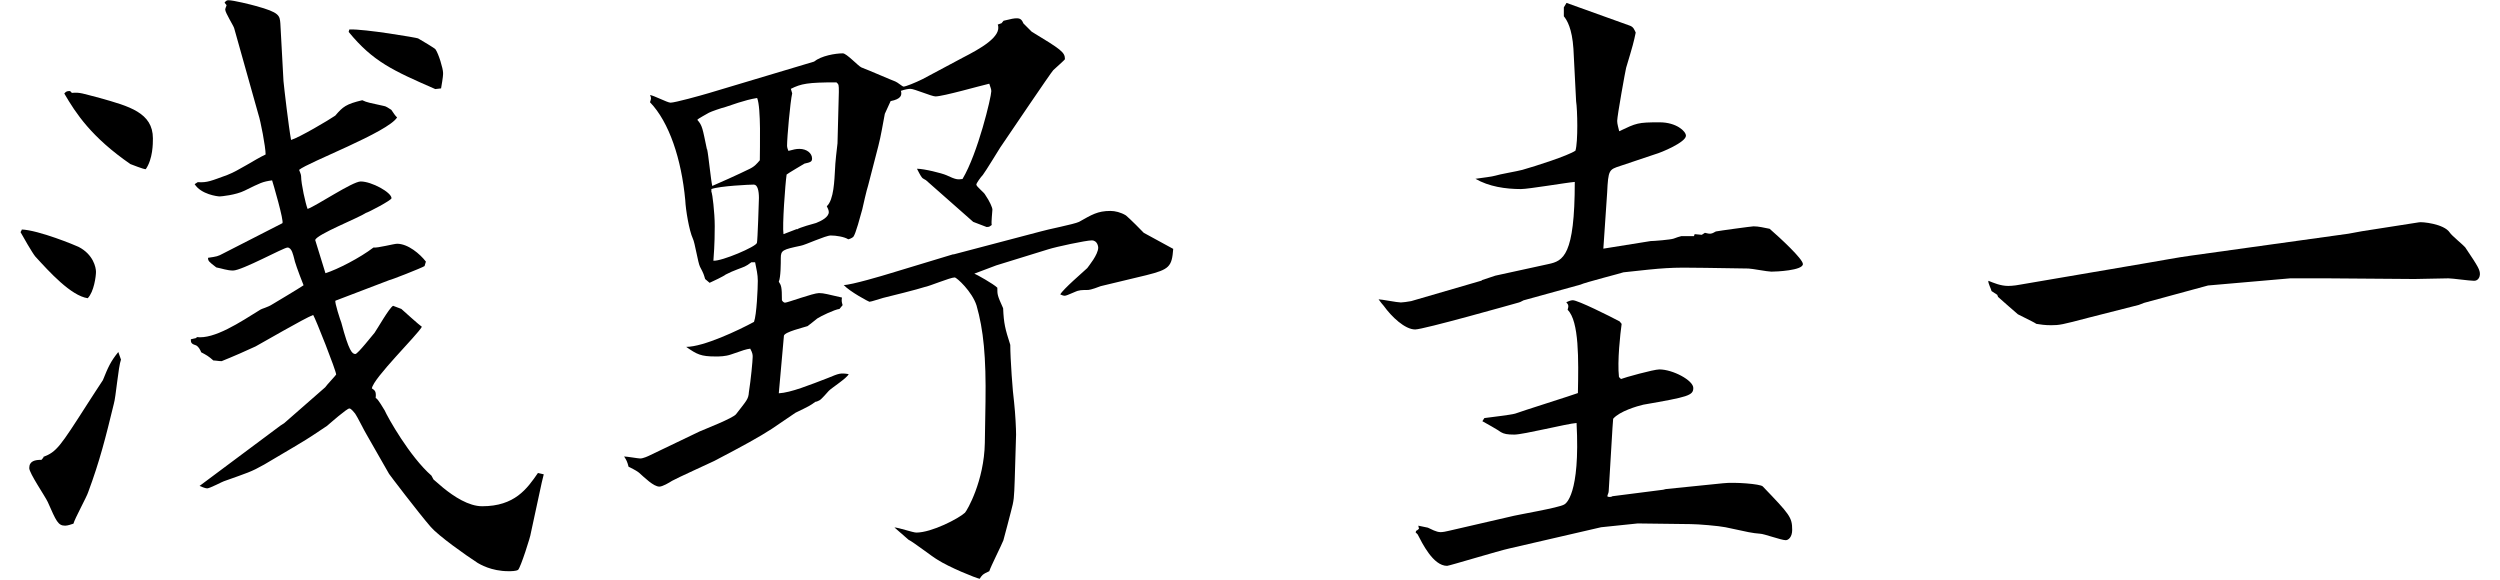
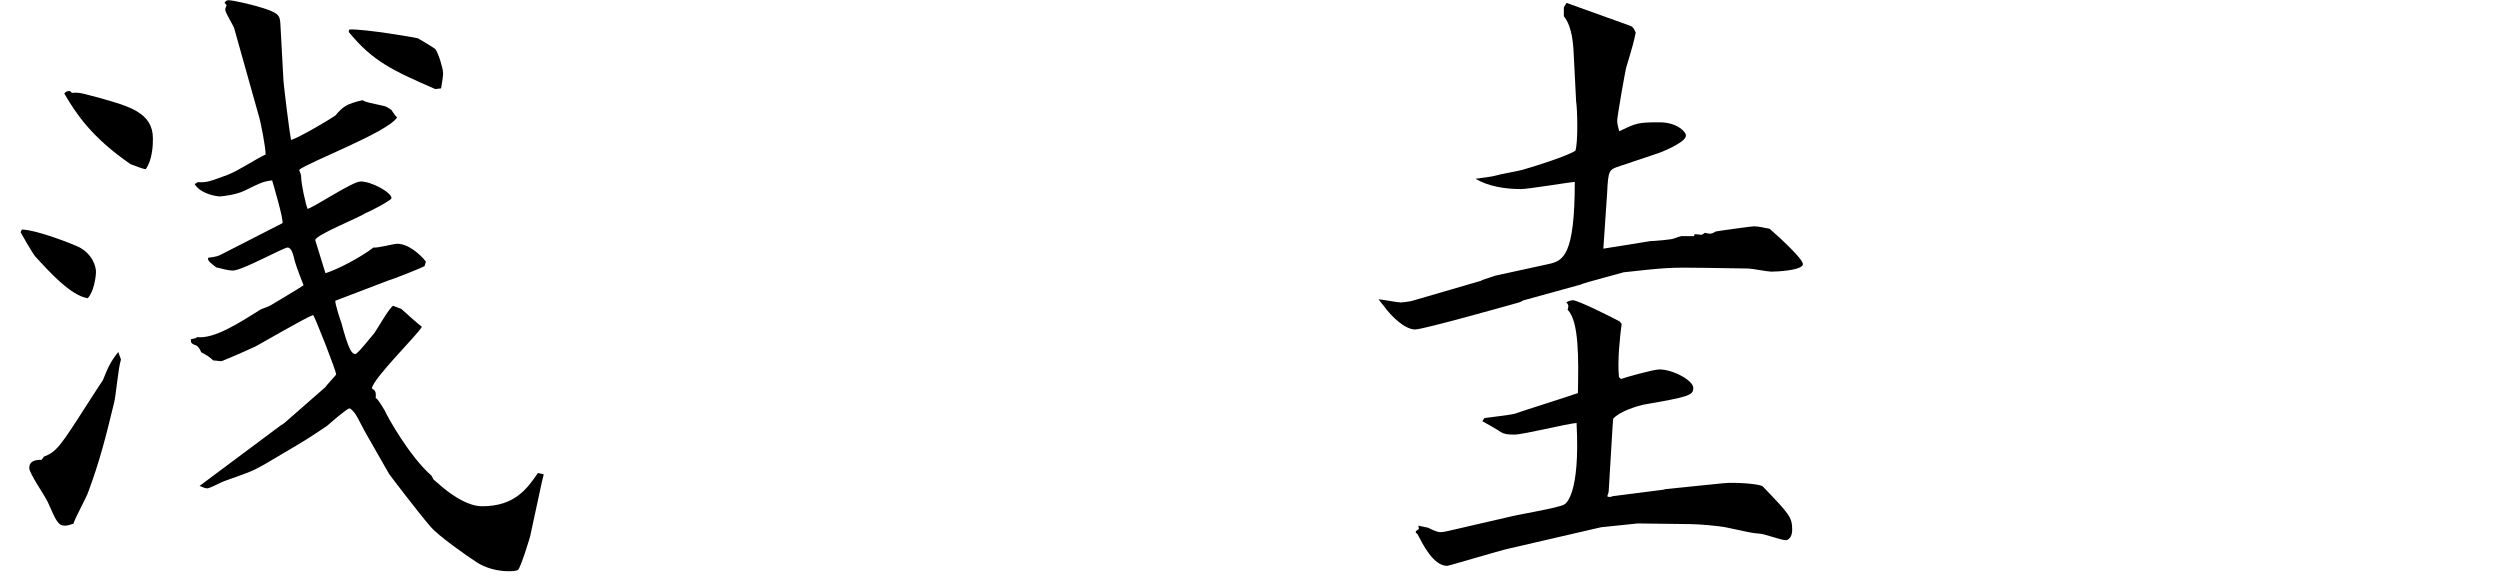
<svg xmlns="http://www.w3.org/2000/svg" id="a" width="112" height="26" viewBox="0 0 112 26">
  <path d="m.96,10.28c.78.03,2.44.72,2.56.78.66.34.78.92.78,1.12s-.09.89-.37,1.18c-.75-.11-1.72-1.18-2.35-1.87-.12-.14-.57-.92-.66-1.09l.06-.11Zm.98,10.19c.6-.23.75-.46,1.98-2.38.06-.09.63-.98.69-1.06.23-.57.34-.83.69-1.26l.12.34c-.12.32-.23,1.69-.32,1.98-.37,1.52-.63,2.56-1.15,3.96-.06.2-.6,1.18-.66,1.41-.09.03-.26.09-.37.09-.32,0-.4-.2-.78-1.06-.12-.26-.83-1.29-.83-1.52,0-.32.26-.37.55-.37l.09-.11ZM3.23,4.16c.37-.03.46.03,1.24.23,1.32.37,2.38.66,2.38,1.81,0,.23,0,.92-.32,1.38-.12,0-.6-.2-.69-.23-1.75-1.21-2.44-2.27-2.96-3.16.09-.11.14-.11.26-.11l.09.09Zm5.57,10.94c.8.11,1.95-.66,2.87-1.23.03-.03.34-.11.52-.23,0,0,1.26-.75,1.41-.86-.26-.66-.4-1.06-.43-1.23-.03-.09-.09-.46-.29-.46-.17,0-2.04,1.03-2.44,1.03-.26,0-.49-.09-.75-.14-.34-.26-.37-.29-.37-.43.4-.06.43-.06.69-.2l2.64-1.35c.09-.06-.43-1.84-.46-1.92-.43.06-.52.11-1.23.46-.4.2-1.06.26-1.12.26-.09,0-.83-.09-1.12-.55l.14-.09c.43.03.6-.06,1.32-.32.52-.2,1.23-.69,1.72-.92,0-.34-.23-1.52-.32-1.78l-1.09-3.88c-.03-.11-.4-.69-.4-.83,0-.06.06-.17.06-.2l-.09-.11c.06-.09.12-.11.17-.11.23,0,1.03.2,1.24.26,1.06.29,1.06.43,1.09.78l.14,2.58c.03.32.23,2.04.34,2.64.37-.11,1.69-.89,1.98-1.09.34-.4.49-.52,1.21-.69.23.11.32.11.98.26.06,0,.23.11.32.17.14.2.17.26.26.34-.4.66-3.99,2.01-4.39,2.35.03.09.09.2.09.29,0,.34.2,1.23.29,1.46.4-.14,2.01-1.23,2.38-1.23.49,0,1.38.49,1.38.75,0,.09-1.03.63-1.15.66-.34.23-2.18.95-2.27,1.21l.46,1.49c.54-.17,1.55-.69,2.15-1.15.17.03.92-.17,1.06-.17.49,0,1.03.46,1.29.8l-.06.2c-.14.09-1.52.63-1.58.63l-2.41.92c-.06.03.23.92.26.98.34,1.29.49,1.41.63,1.41.11,0,.8-.89.86-.95.14-.2.66-1.12.83-1.21l.37.14s.83.75.92.8c-.2.37-2.18,2.3-2.24,2.76.14.09.2.14.17.43.11.03.37.52.4.55.14.32,1.12,2.07,2.1,2.93l.09.17.43.37c.49.4,1.15.83,1.75.83,1.46,0,2.01-.78,2.5-1.49l.26.06-.09.37-.49,2.27c0,.11-.46,1.55-.57,1.64-.09.06-.32.06-.43.06-.78,0-1.29-.32-1.38-.37-.57-.37-1.75-1.21-2.1-1.61-.57-.66-1.84-2.33-1.87-2.38l-1-1.75c-.09-.14-.43-.83-.52-.95-.06-.06-.17-.23-.26-.23-.11,0-.86.66-1,.78-.98.66-1.06.69-1.49.95l-1.32.78c-.6.34-.75.37-1.81.75-.03,0-.63.32-.75.32-.09,0-.29-.09-.34-.11l3.62-2.7.17-.11,1.84-1.61c.03-.06.49-.55.49-.57,0-.17-.92-2.5-1.03-2.67-.43.17-2.21,1.21-2.58,1.41-.29.14-1.09.49-1.52.66-.14,0-.26-.03-.37-.03-.23-.2-.29-.23-.55-.37,0-.03-.12-.29-.26-.32-.2-.06-.2-.14-.2-.26l.26-.06ZM15.66,1.32c.66-.03,3.02.37,3.07.4.11.06.78.46.78.49.14.2.34.86.34,1.06,0,.09,0,.17-.09.69l-.26.03c-1.9-.83-2.79-1.23-3.88-2.56l.03-.11Z" />
-   <path d="m31.34,19.33c.2-.09,1.52-.6,1.64-.78.46-.6.55-.66.57-.98.09-.57.17-1.41.17-1.58,0-.09,0-.17-.11-.37-.2.03-.29.06-.86.26-.26.09-.52.09-.69.09-.66,0-.83-.09-1.32-.43.78,0,2.36-.75,3.04-1.12.12-.32.17-1.52.17-1.84,0-.29-.06-.52-.12-.83h-.17c-.26.2-.32.2-.63.32-.17.06-.34.14-.52.23-.06.06-.6.32-.72.37l-.2-.17c-.06-.2-.06-.23-.23-.55-.09-.17-.23-1.09-.32-1.26-.17-.37-.32-1.29-.34-1.72-.17-1.84-.72-3.5-1.58-4.39.06-.17.06-.2,0-.32.14,0,.78.34.92.34.2,0,1.35-.32,1.72-.43l4.71-1.41c.32-.26.95-.37,1.29-.37.17,0,.69.57.83.63.37.14,1.35.57,1.52.63.09.03.32.23.37.23.09,0,.52-.17.86-.34l1.78-.95c.78-.4,1.78-.95,1.58-1.49l.17-.06.09-.11c.37-.09.46-.11.6-.11.17,0,.23.09.29.23l.37.37c1.32.8,1.49.92,1.49,1.23,0,.03-.46.43-.52.49-.11.11-1.95,2.84-2.38,3.47-.09.14-.63,1.03-.78,1.23-.09.09-.29.37-.29.43,0,.09.37.37.4.46.2.29.32.57.32.66,0,.11-.06.57-.03.69-.09.06-.09.09-.23.09l-.6-.23-2.12-1.87s-.17-.09-.17-.11c-.06-.06-.2-.34-.23-.4.32,0,1.12.2,1.32.29.43.2.49.2.72.17.69-1.15,1.29-3.68,1.29-3.93,0-.11-.03-.14-.09-.34-.4.09-2.07.57-2.41.57-.17,0-.95-.34-1.12-.34-.09,0-.26.03-.43.09.06.2,0,.37-.46.46l-.26.57c-.09.46-.17.98-.29,1.44l-.46,1.78c-.06.17-.23.92-.26,1.06-.09.32-.29,1.09-.4,1.23-.06.06-.2.11-.23.11-.17-.11-.54-.17-.78-.17s-1.15.43-1.35.46c-.8.17-.89.2-.89.55,0,.23,0,.86-.09,1.06.11.17.14.23.14.83.03.06.09.11.14.11.11,0,1.26-.43,1.52-.43.23,0,.4.06,1.03.2-.03.17,0,.23.03.34l-.14.17c-.23.03-.83.32-1,.43-.06.06-.37.29-.43.34-.17.06-1.03.26-1.06.43l-.23,2.58c.54-.03,1.38-.37,2.21-.69.49-.2.54-.23.92-.17-.06.17-.78.63-.89.75-.06.06-.34.4-.43.43-.06.03-.12.06-.17.06-.23.17-.29.2-.89.49-.17.11-.92.63-1.06.72-.57.37-1.26.75-2.58,1.44-.29.14-1.64.75-1.89.89-.14.09-.43.26-.57.26-.26,0-.66-.4-.92-.63-.14-.11-.4-.23-.46-.26-.06-.23-.09-.29-.2-.46.12,0,.63.09.72.09.14,0,.37-.11.43-.14l2.21-1.06Zm.34-12.64c.06.26.17,1.41.23,1.64.09-.03,1.35-.6,1.58-.72.32-.14.4-.26.55-.43,0-.55.06-2.35-.12-2.79-.57.09-1.21.34-1.41.4-.23.06-.63.2-.75.26-.09.06-.49.26-.52.32.23.26.23.37.43,1.32Zm.2,1.92c.03.06.14.89.14,1.52,0,.23,0,.8-.06,1.55.37.03,1.92-.63,1.95-.8.03-.06.09-1.92.09-2.01,0-.32-.06-.6-.23-.6s-1.52.06-1.9.2v.14Zm3.82,1.67c.12-.09.75-.26.86-.29.23-.09.57-.26.57-.49,0-.09-.06-.2-.09-.26.32-.29.34-1.18.37-1.67,0-.2.09-1.01.11-1.15l.06-2.3c0-.32,0-.34-.11-.43-1.29,0-1.58.06-2.04.29l.06.2c-.09.4-.23,1.98-.23,2.35,0,.06.03.17.06.23.23-.06.34-.09.49-.09.34,0,.57.2.57.43,0,.14-.06.17-.34.23,0,0-.78.46-.8.49-.06.4-.2,2.3-.14,2.67l.6-.23Zm7.01,1.12l3.91-1.03c.29-.09,1.49-.32,1.72-.43.57-.32.83-.49,1.41-.49.2,0,.46.06.69.2.14.11.78.75.8.78l1.32.72c-.06.8-.17.92-1.21,1.18l-2.04.49c-.06.03-.46.17-.55.17-.06,0-.37,0-.43.03-.09,0-.52.23-.63.23-.06,0-.14-.03-.2-.06.12-.23,1.03-1.01,1.21-1.18.06-.09.49-.6.49-.92,0-.03-.03-.32-.29-.32s-1.61.29-1.95.4l-2.33.72-.98.37c.09.03.86.46,1.03.63,0,.32,0,.34.26.92.03.69.09.92.32,1.64,0,.63.11,2.15.17,2.56.06.55.09,1.21.09,1.46l-.06,2.01c-.03.83-.03.92-.17,1.44-.06.23-.26,1.01-.34,1.29-.09.23-.57,1.18-.63,1.38-.32.14-.34.2-.43.34-.17-.03-1.38-.52-1.9-.86-.2-.11-1.09-.8-1.29-.89l-.63-.55c.17,0,.83.23.98.23.69,0,1.9-.63,2.18-.89.09-.09.86-1.41.89-3.13l.03-1.84c.03-2.01-.09-3.22-.4-4.31-.2-.63-.89-1.26-.98-1.26-.2,0-1.15.4-1.35.43-.26.09-1.61.43-1.87.49-.12.03-.52.17-.6.17-.03,0-.89-.46-1.15-.75.34,0,1.78-.43,2.07-.52l2.84-.86Z" />
  <path d="m66.39,12.55l.6-.2,2.38-.52c.66-.14,1.18-.37,1.18-3.68-.37.03-2.07.32-2.41.32-.69,0-1.44-.11-2.04-.46.4-.06.72-.09.89-.14.17-.06,1-.2,1.21-.26.6-.17,2.04-.63,2.38-.86.12-.4.09-1.84.03-2.21l-.12-2.35c-.06-.92-.29-1.29-.43-1.46v-.4l.12-.2,2.81,1.01c.2.06.23.2.29.32-.09.43-.12.55-.43,1.58-.03.11-.4,2.15-.4,2.38,0,.14.06.32.09.46.78-.37.83-.4,1.81-.4.75,0,1.18.4,1.18.6,0,.29-1.09.75-1.38.83l-1.55.52c-.52.17-.55.17-.6,1.21l-.17,2.5,2.12-.34c.14,0,.89-.06,1.03-.11.06-.03.32-.11.34-.11h.57l.03-.09.32.03.14-.09c.23.06.29.06.49-.06.14-.03,1.61-.23,1.69-.23.23,0,.46.06.72.11.46.4,1.49,1.35,1.49,1.58,0,.29-1.21.34-1.41.34-.17,0-.89-.14-1.03-.14l-1.92-.03c-1.64-.03-1.84,0-3.68.2-.06.03-1.75.46-1.92.55l-2.5.69c-.06,0-.17.09-.26.11-.32.09-4.28,1.21-4.65,1.21-.46,0-1.06-.57-1.41-1.06-.06-.06-.14-.17-.23-.29.14,0,.83.14,1,.14.09,0,.29-.03.46-.06l3.16-.92Zm-2.93,11.23l.11-.09-.03-.14.43.09c.14.06.37.2.57.2.09,0,.26-.03.37-.06l2.73-.63c.32-.09,2.21-.4,2.44-.55.06-.03.72-.43.55-3.65-.43.03-2.38.52-2.79.52-.32,0-.46-.03-.6-.11-.11-.09-.72-.43-.83-.49l.09-.14c.2-.03,1.18-.14,1.38-.2.23-.09,2.67-.86,2.81-.92.03-1.49.06-3.22-.46-3.73.06-.2.03-.23-.06-.34.06-.03.2-.09.29-.09.23,0,1.67.72,2.1.95l.09.11c-.06.43-.2,1.67-.12,2.38l.09.09c.14-.06,1.46-.43,1.72-.43.6,0,1.52.49,1.52.83s-.23.4-2.24.75c-.26.06-1.06.29-1.35.63l-.03.4-.17,2.84c0,.09-.06.17-.06.23,0,.03.14.06.23,0l2.27-.29.12-.03,2.56-.26c.52-.06,1.67.03,1.78.14,1.21,1.26,1.32,1.38,1.32,1.95,0,.32-.17.46-.29.46-.2,0-.98-.29-1.15-.29-.37-.03-.49-.06-1.55-.29-.29-.06-1.23-.14-1.55-.14l-2.38-.03-1.64.17-4.11.95c-.43.09-2.7.78-2.79.78-.63,0-1.12-1.03-1.32-1.41l-.09-.09.03-.09Z" />
-   <path d="m89.96,12.81s.26,0,.55-.06l5.74-.98c.66-.11,1.26-.23,1.92-.32l7.04-.98.6-.11,2.56-.4c.11-.03,1.12.06,1.38.46.09.14.6.55.69.66.6.89.66,1.01.66,1.21,0,.09-.06.29-.26.29s-.98-.11-1.15-.11c-.23,0-1.32.03-1.52.03l-3.88-.03h-1.69l-3.68.32-2.87.78-.23.09-2.24.57c-1.21.32-1.32.34-1.69.34-.29,0-.46-.03-.66-.06-.14-.09-.2-.11-.83-.43,0,0-.83-.72-.89-.78,0-.03-.03-.06-.03-.09l-.26-.17c0-.06-.17-.37-.14-.46.23.09.54.23.89.23Z" />
</svg>